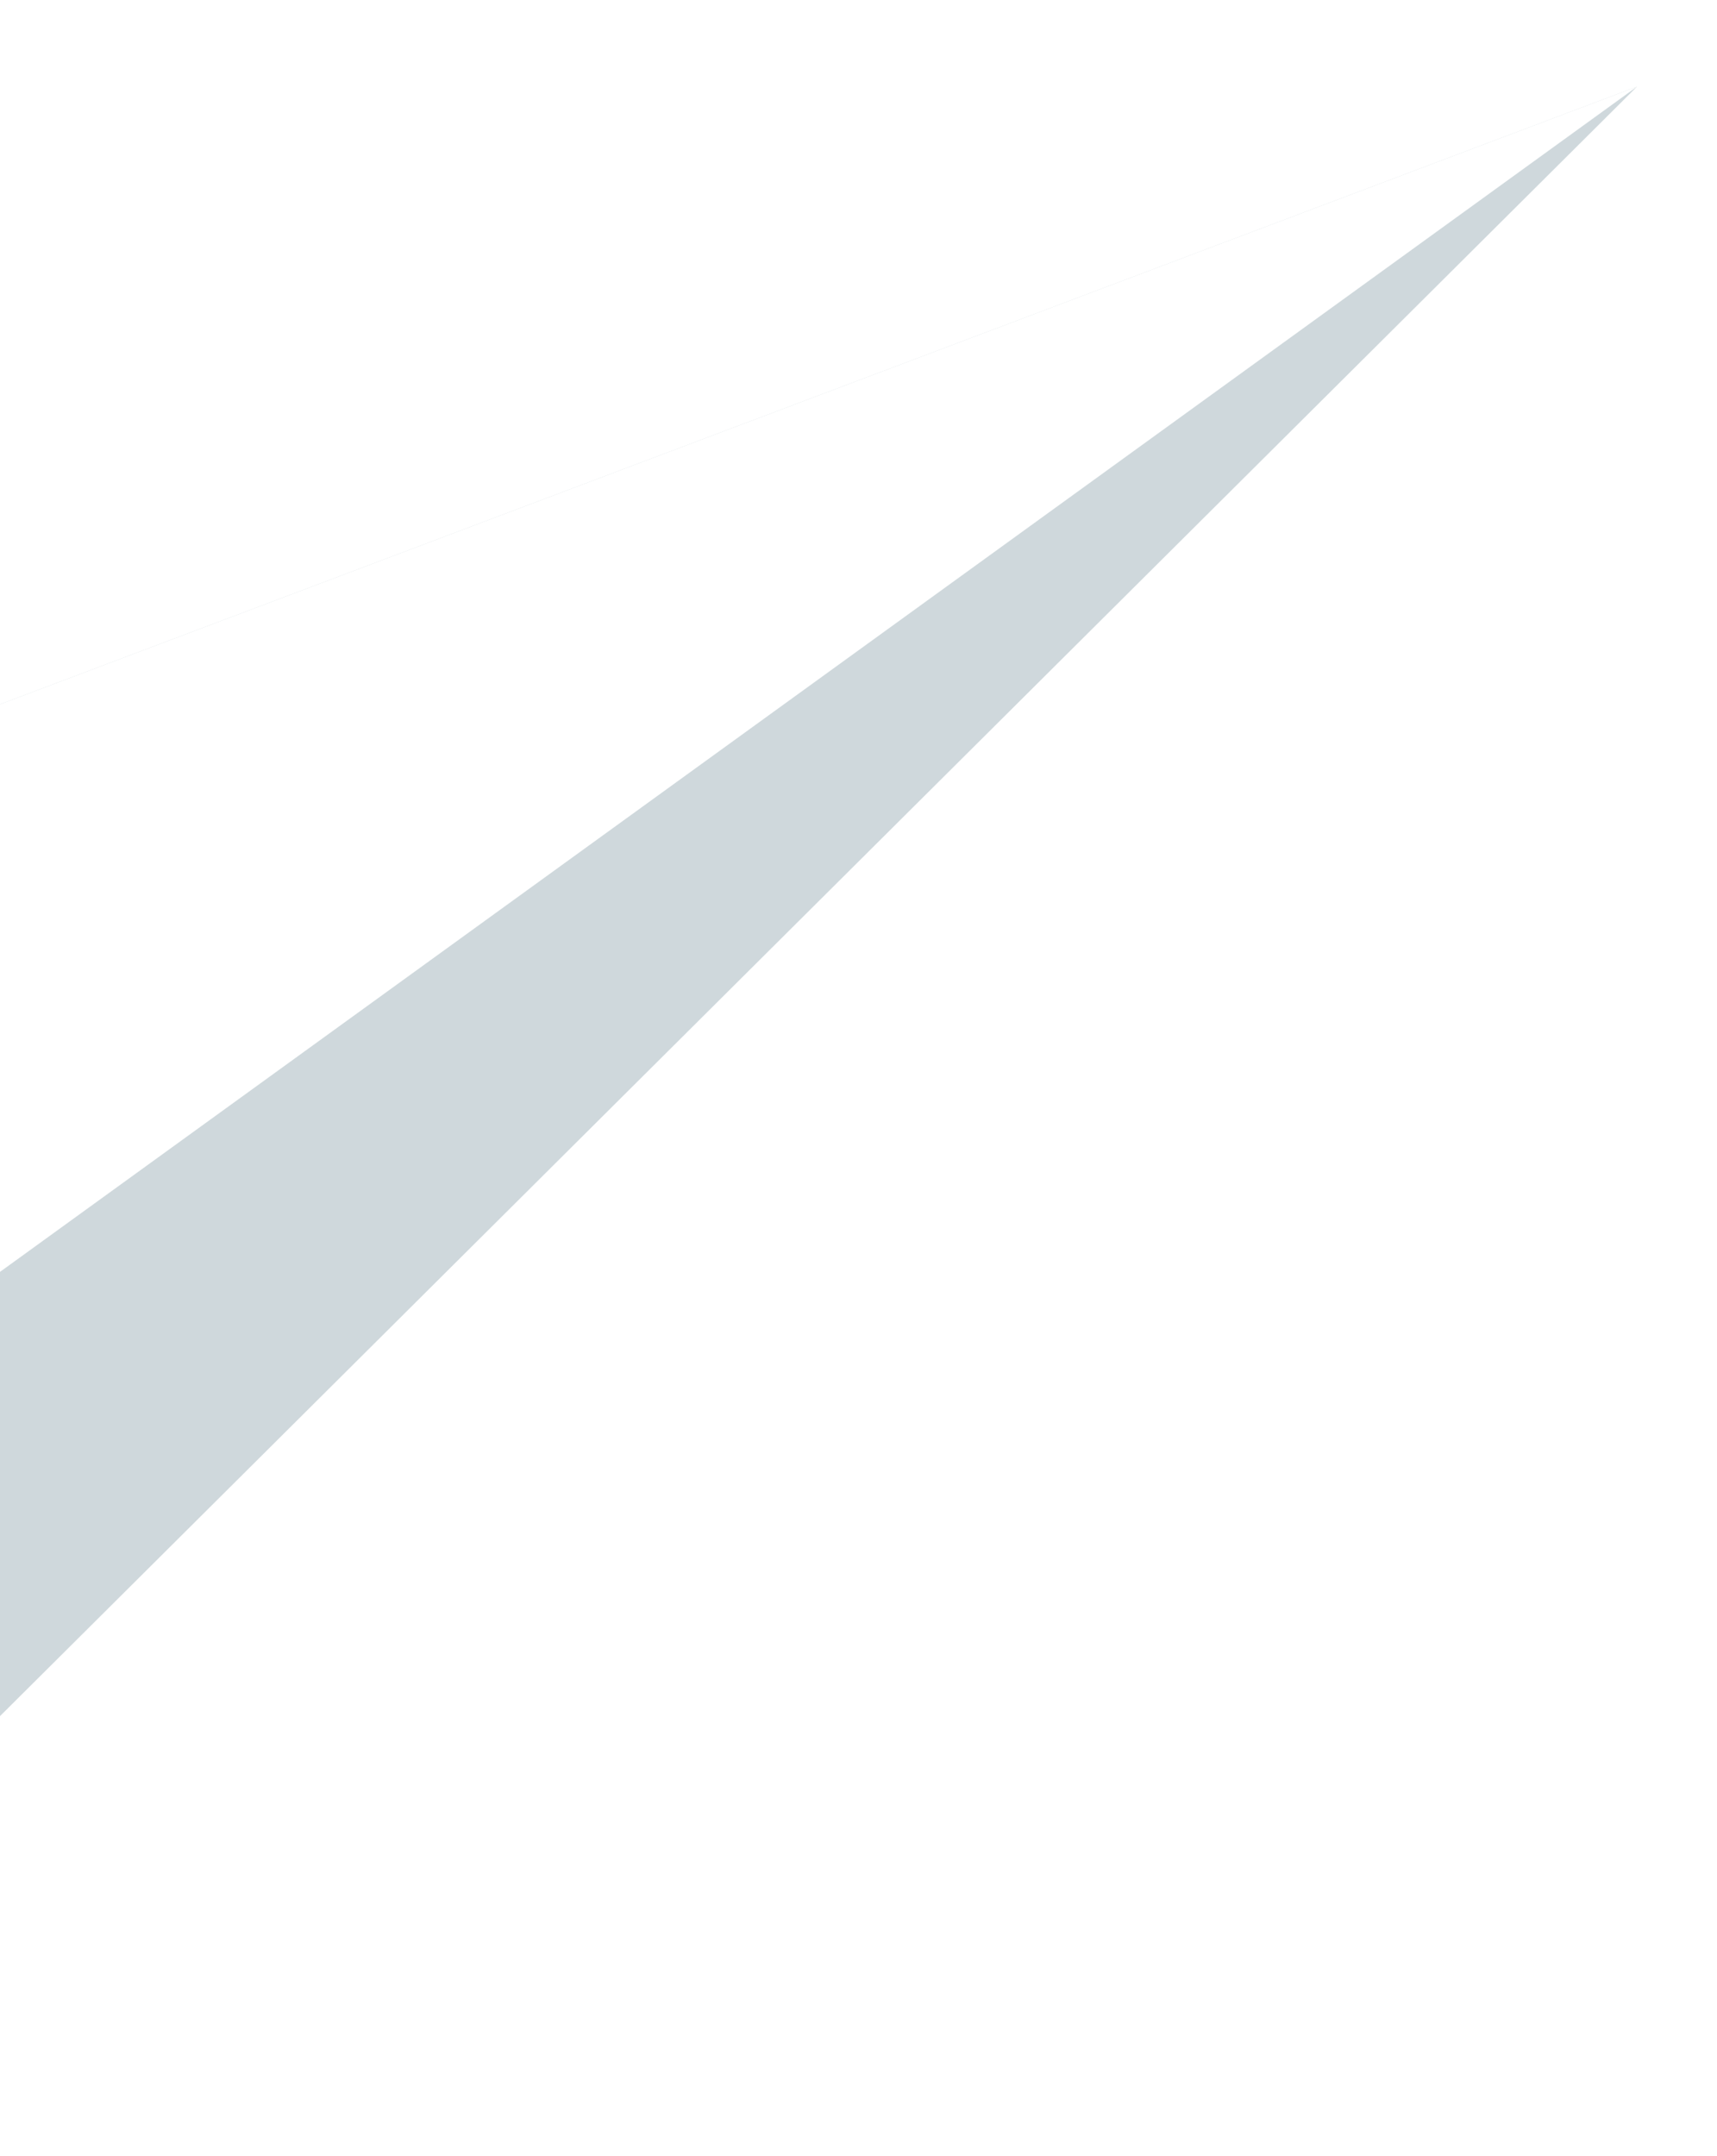
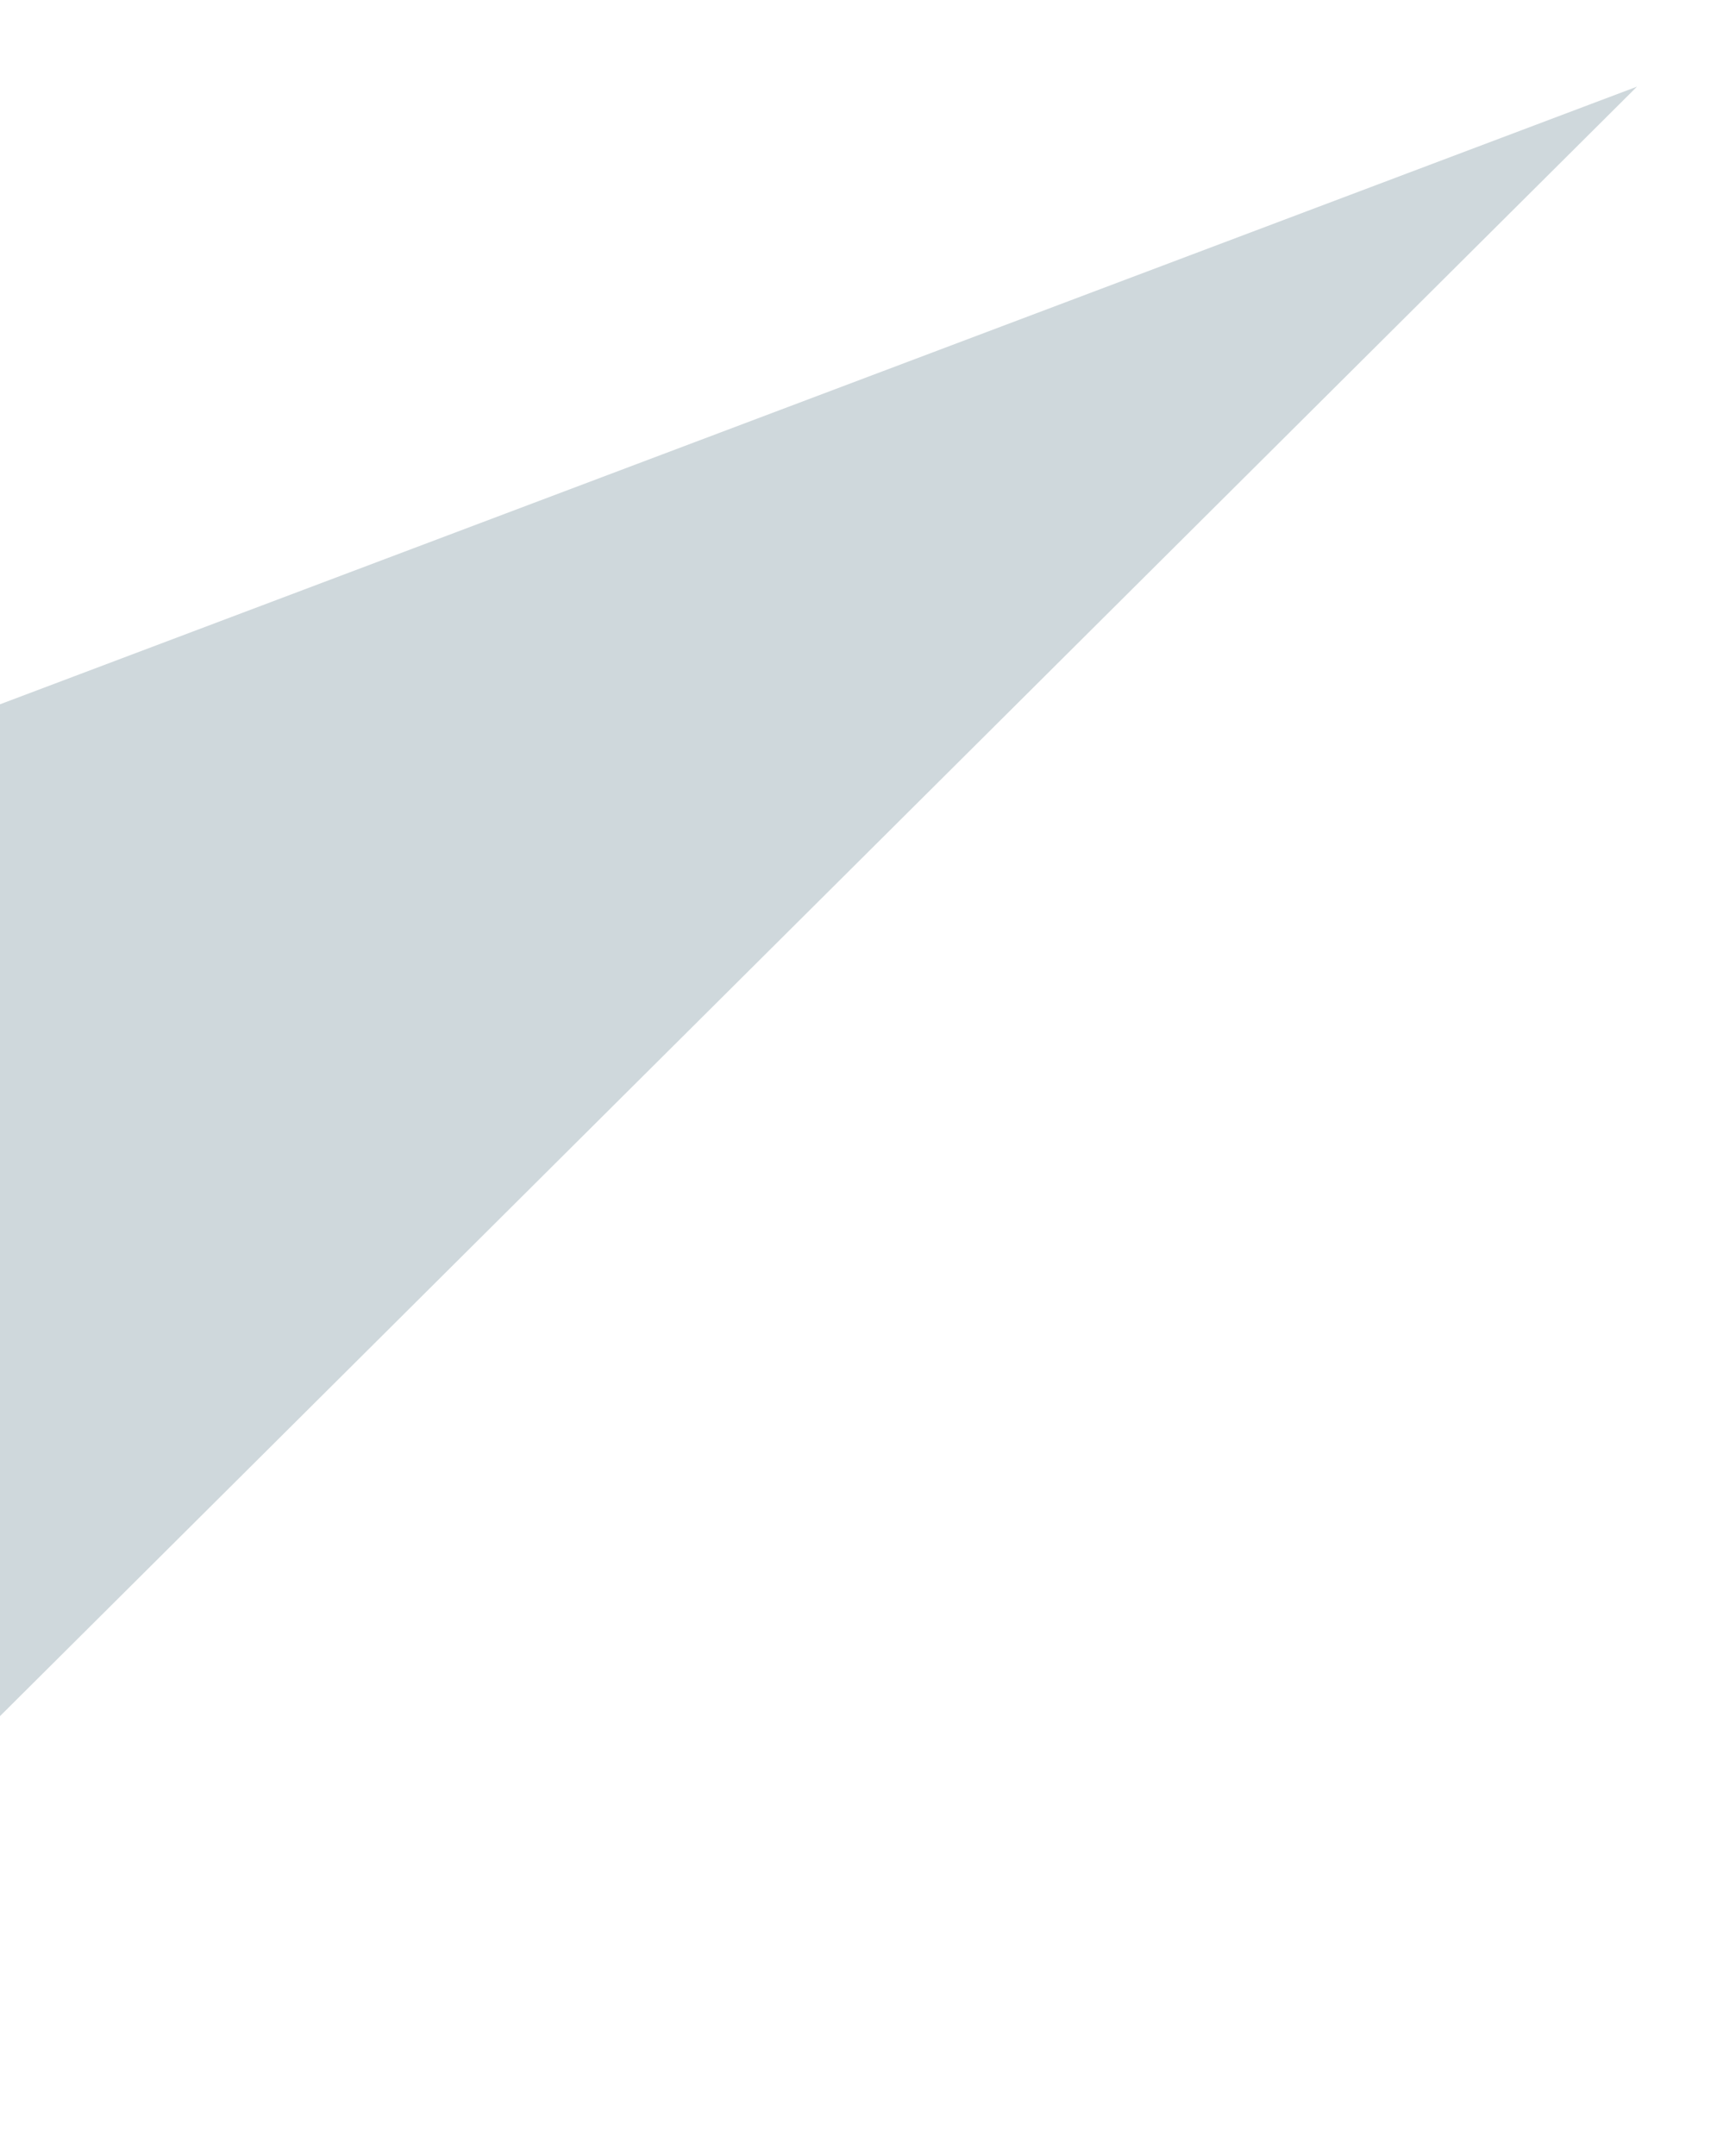
<svg xmlns="http://www.w3.org/2000/svg" width="137" height="172" viewBox="0 0 137 172" fill="none">
  <g filter="url(#filter0_d_23_720)">
    <path d="M-116 95.826L-32.04 162.827L127.616 3.913L-116 95.826Z" fill="#CFD8DC" />
-     <path d="M127.616 3.913L-8.056 102.138L-116 95.826L127.616 3.913Z" fill="white" />
  </g>
  <defs>
    <filter id="filter0_d_23_720" x="-119" y="0.913" width="255.616" height="170.914" filterUnits="userSpaceOnUse" color-interpolation-filters="sRGB">
      <feFlood flood-opacity="0" result="BackgroundImageFix" />
      <feColorMatrix in="SourceAlpha" type="matrix" values="0 0 0 0 0 0 0 0 0 0 0 0 0 0 0 0 0 0 127 0" result="hardAlpha" />
      <feOffset dx="3" dy="3" />
      <feGaussianBlur stdDeviation="3" />
      <feColorMatrix type="matrix" values="0 0 0 0 0.565 0 0 0 0 0.643 0 0 0 0 0.682 0 0 0 0.75 0" />
      <feBlend mode="normal" in2="BackgroundImageFix" result="effect1_dropShadow_23_720" />
      <feBlend mode="normal" in="SourceGraphic" in2="effect1_dropShadow_23_720" result="shape" />
    </filter>
  </defs>
</svg>